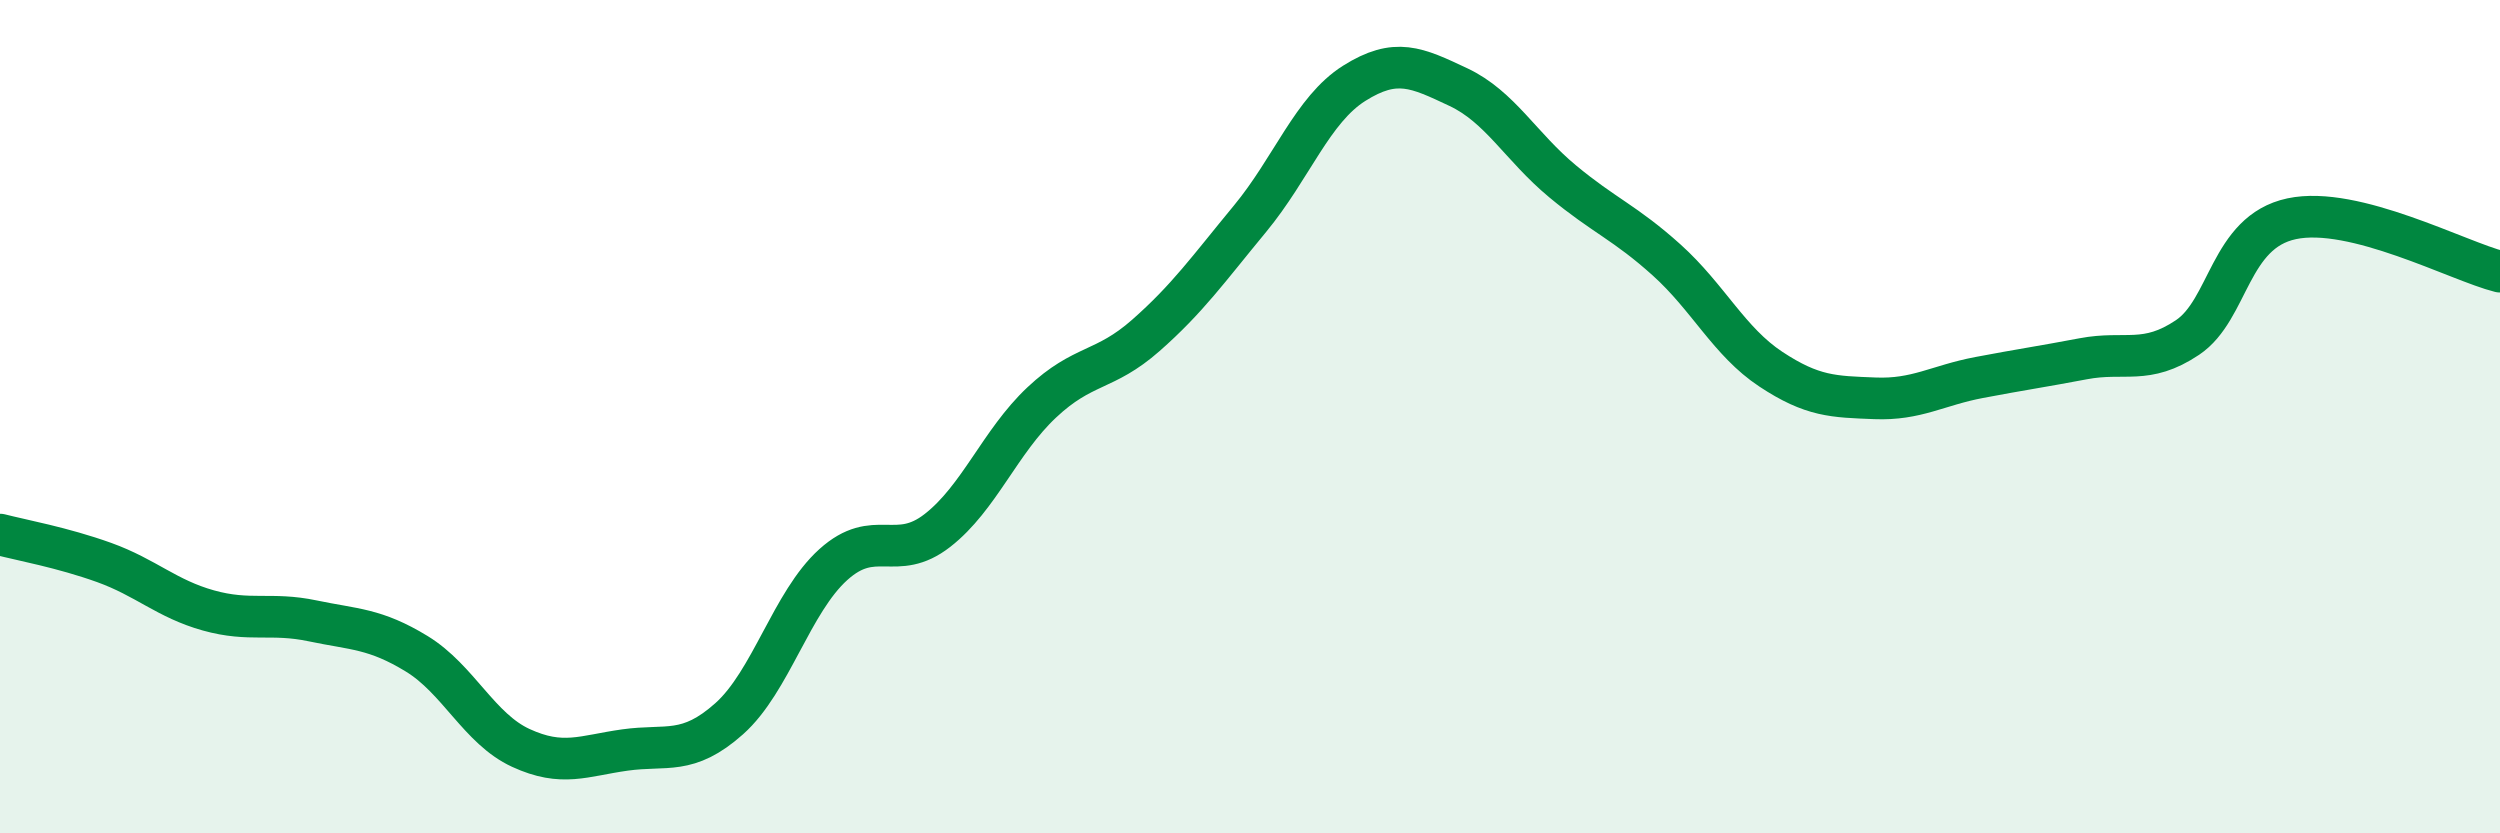
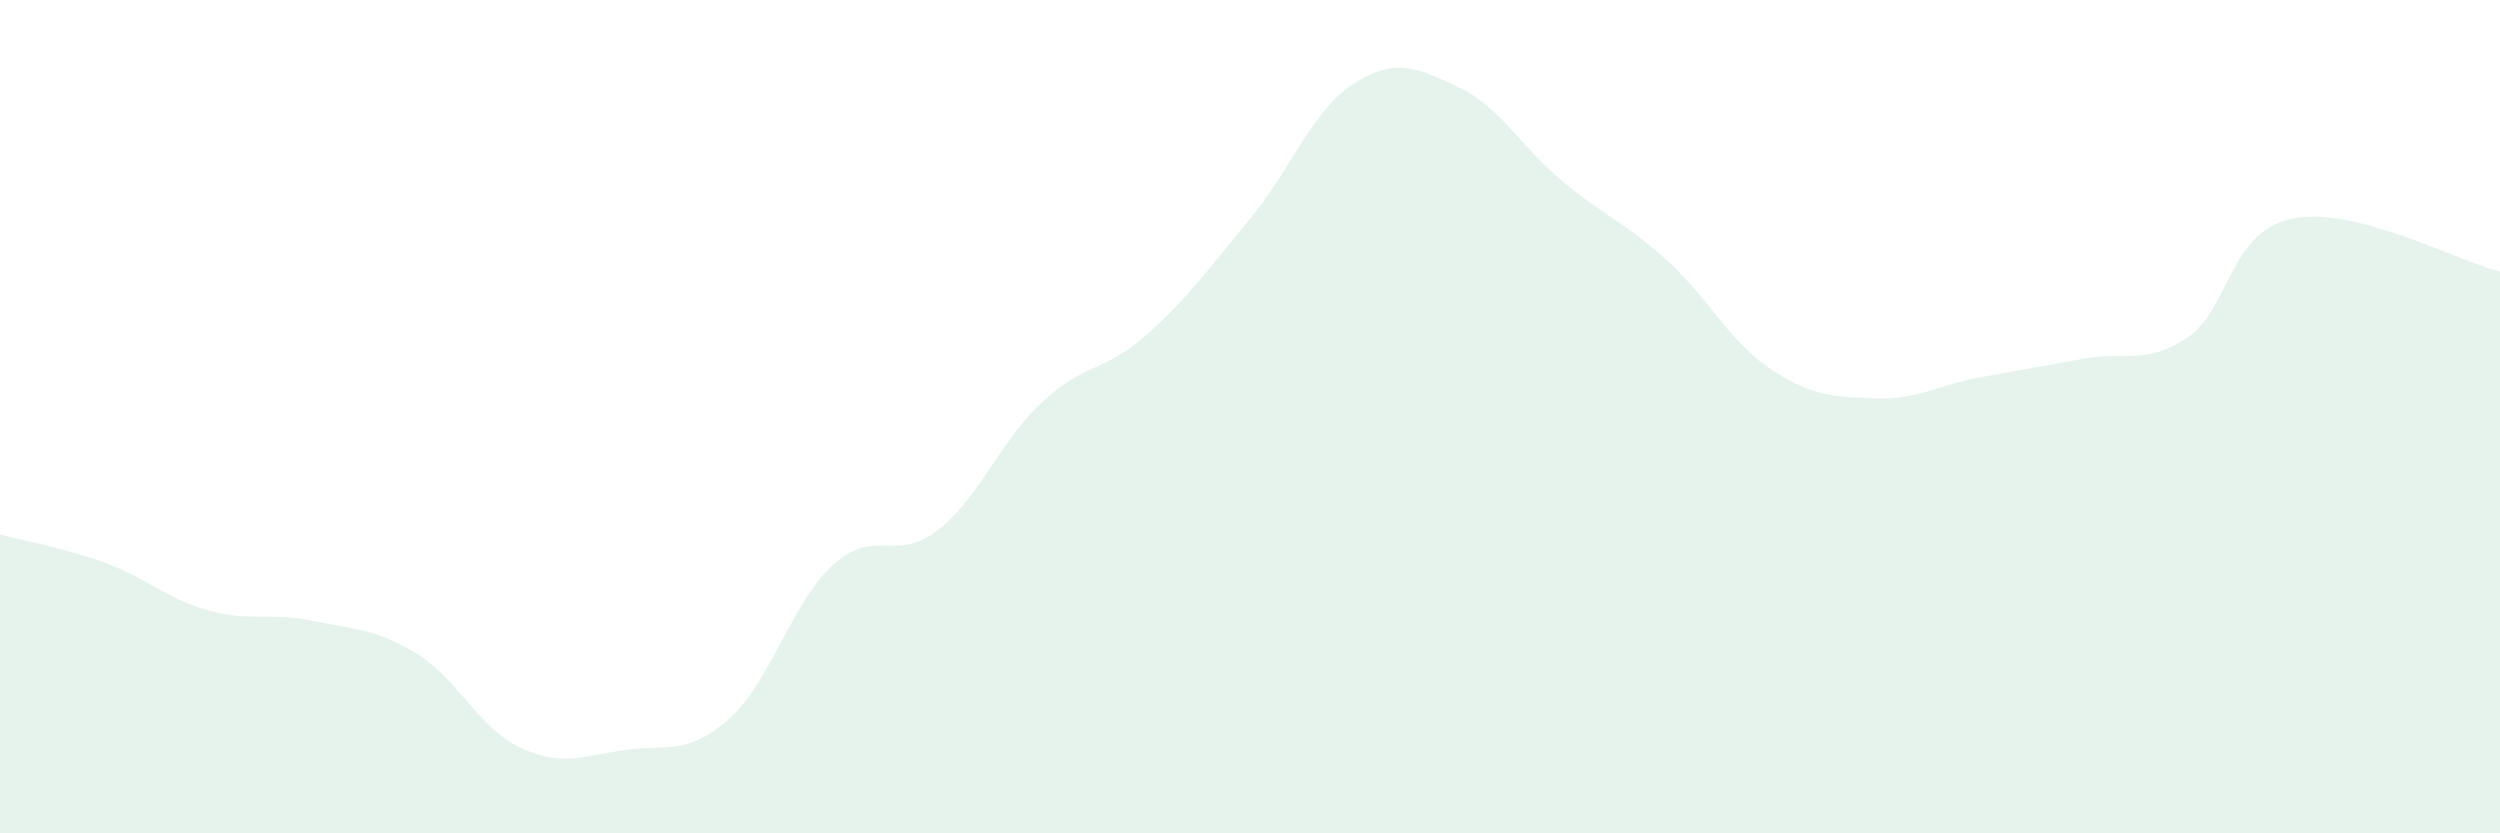
<svg xmlns="http://www.w3.org/2000/svg" width="60" height="20" viewBox="0 0 60 20">
  <path d="M 0,12.83 C 0.5,12.96 1.5,13.14 2.5,13.5 C 3.5,13.86 4,14.37 5,14.65 C 6,14.93 6.5,14.69 7.5,14.9 C 8.5,15.11 9,15.08 10,15.69 C 11,16.3 11.5,17.49 12.5,17.95 C 13.5,18.41 14,18.14 15,18 C 16,17.86 16.5,18.14 17.5,17.25 C 18.5,16.36 19,14.45 20,13.55 C 21,12.65 21.5,13.51 22.5,12.73 C 23.5,11.95 24,10.6 25,9.66 C 26,8.72 26.5,8.93 27.5,8.05 C 28.5,7.17 29,6.46 30,5.25 C 31,4.04 31.5,2.63 32.5,2 C 33.5,1.37 34,1.62 35,2.09 C 36,2.56 36.5,3.52 37.5,4.35 C 38.5,5.18 39,5.34 40,6.24 C 41,7.14 41.5,8.2 42.5,8.86 C 43.5,9.52 44,9.52 45,9.56 C 46,9.6 46.5,9.25 47.5,9.06 C 48.5,8.87 49,8.8 50,8.61 C 51,8.42 51.5,8.77 52.5,8.1 C 53.5,7.43 53.5,5.57 55,5.25 C 56.5,4.93 59,6.27 60,6.52L60 20L0 20Z" fill="#008740" opacity="0.1" stroke-linecap="round" stroke-linejoin="round" />
-   <path d="M 0,12.83 C 0.5,12.96 1.5,13.14 2.5,13.5 C 3.5,13.86 4,14.37 5,14.65 C 6,14.93 6.5,14.69 7.5,14.9 C 8.5,15.11 9,15.08 10,15.69 C 11,16.3 11.5,17.49 12.5,17.95 C 13.5,18.41 14,18.14 15,18 C 16,17.86 16.5,18.14 17.5,17.25 C 18.5,16.36 19,14.45 20,13.55 C 21,12.65 21.5,13.51 22.5,12.73 C 23.5,11.95 24,10.6 25,9.66 C 26,8.72 26.5,8.93 27.5,8.05 C 28.5,7.17 29,6.46 30,5.25 C 31,4.04 31.5,2.63 32.5,2 C 33.5,1.37 34,1.62 35,2.09 C 36,2.56 36.5,3.52 37.5,4.35 C 38.5,5.18 39,5.34 40,6.24 C 41,7.14 41.5,8.2 42.5,8.86 C 43.5,9.52 44,9.52 45,9.56 C 46,9.6 46.5,9.25 47.5,9.06 C 48.5,8.87 49,8.8 50,8.61 C 51,8.42 51.5,8.77 52.5,8.1 C 53.5,7.43 53.5,5.57 55,5.25 C 56.5,4.93 59,6.27 60,6.52" stroke="#008740" stroke-width="1" fill="none" stroke-linecap="round" stroke-linejoin="round" />
</svg>